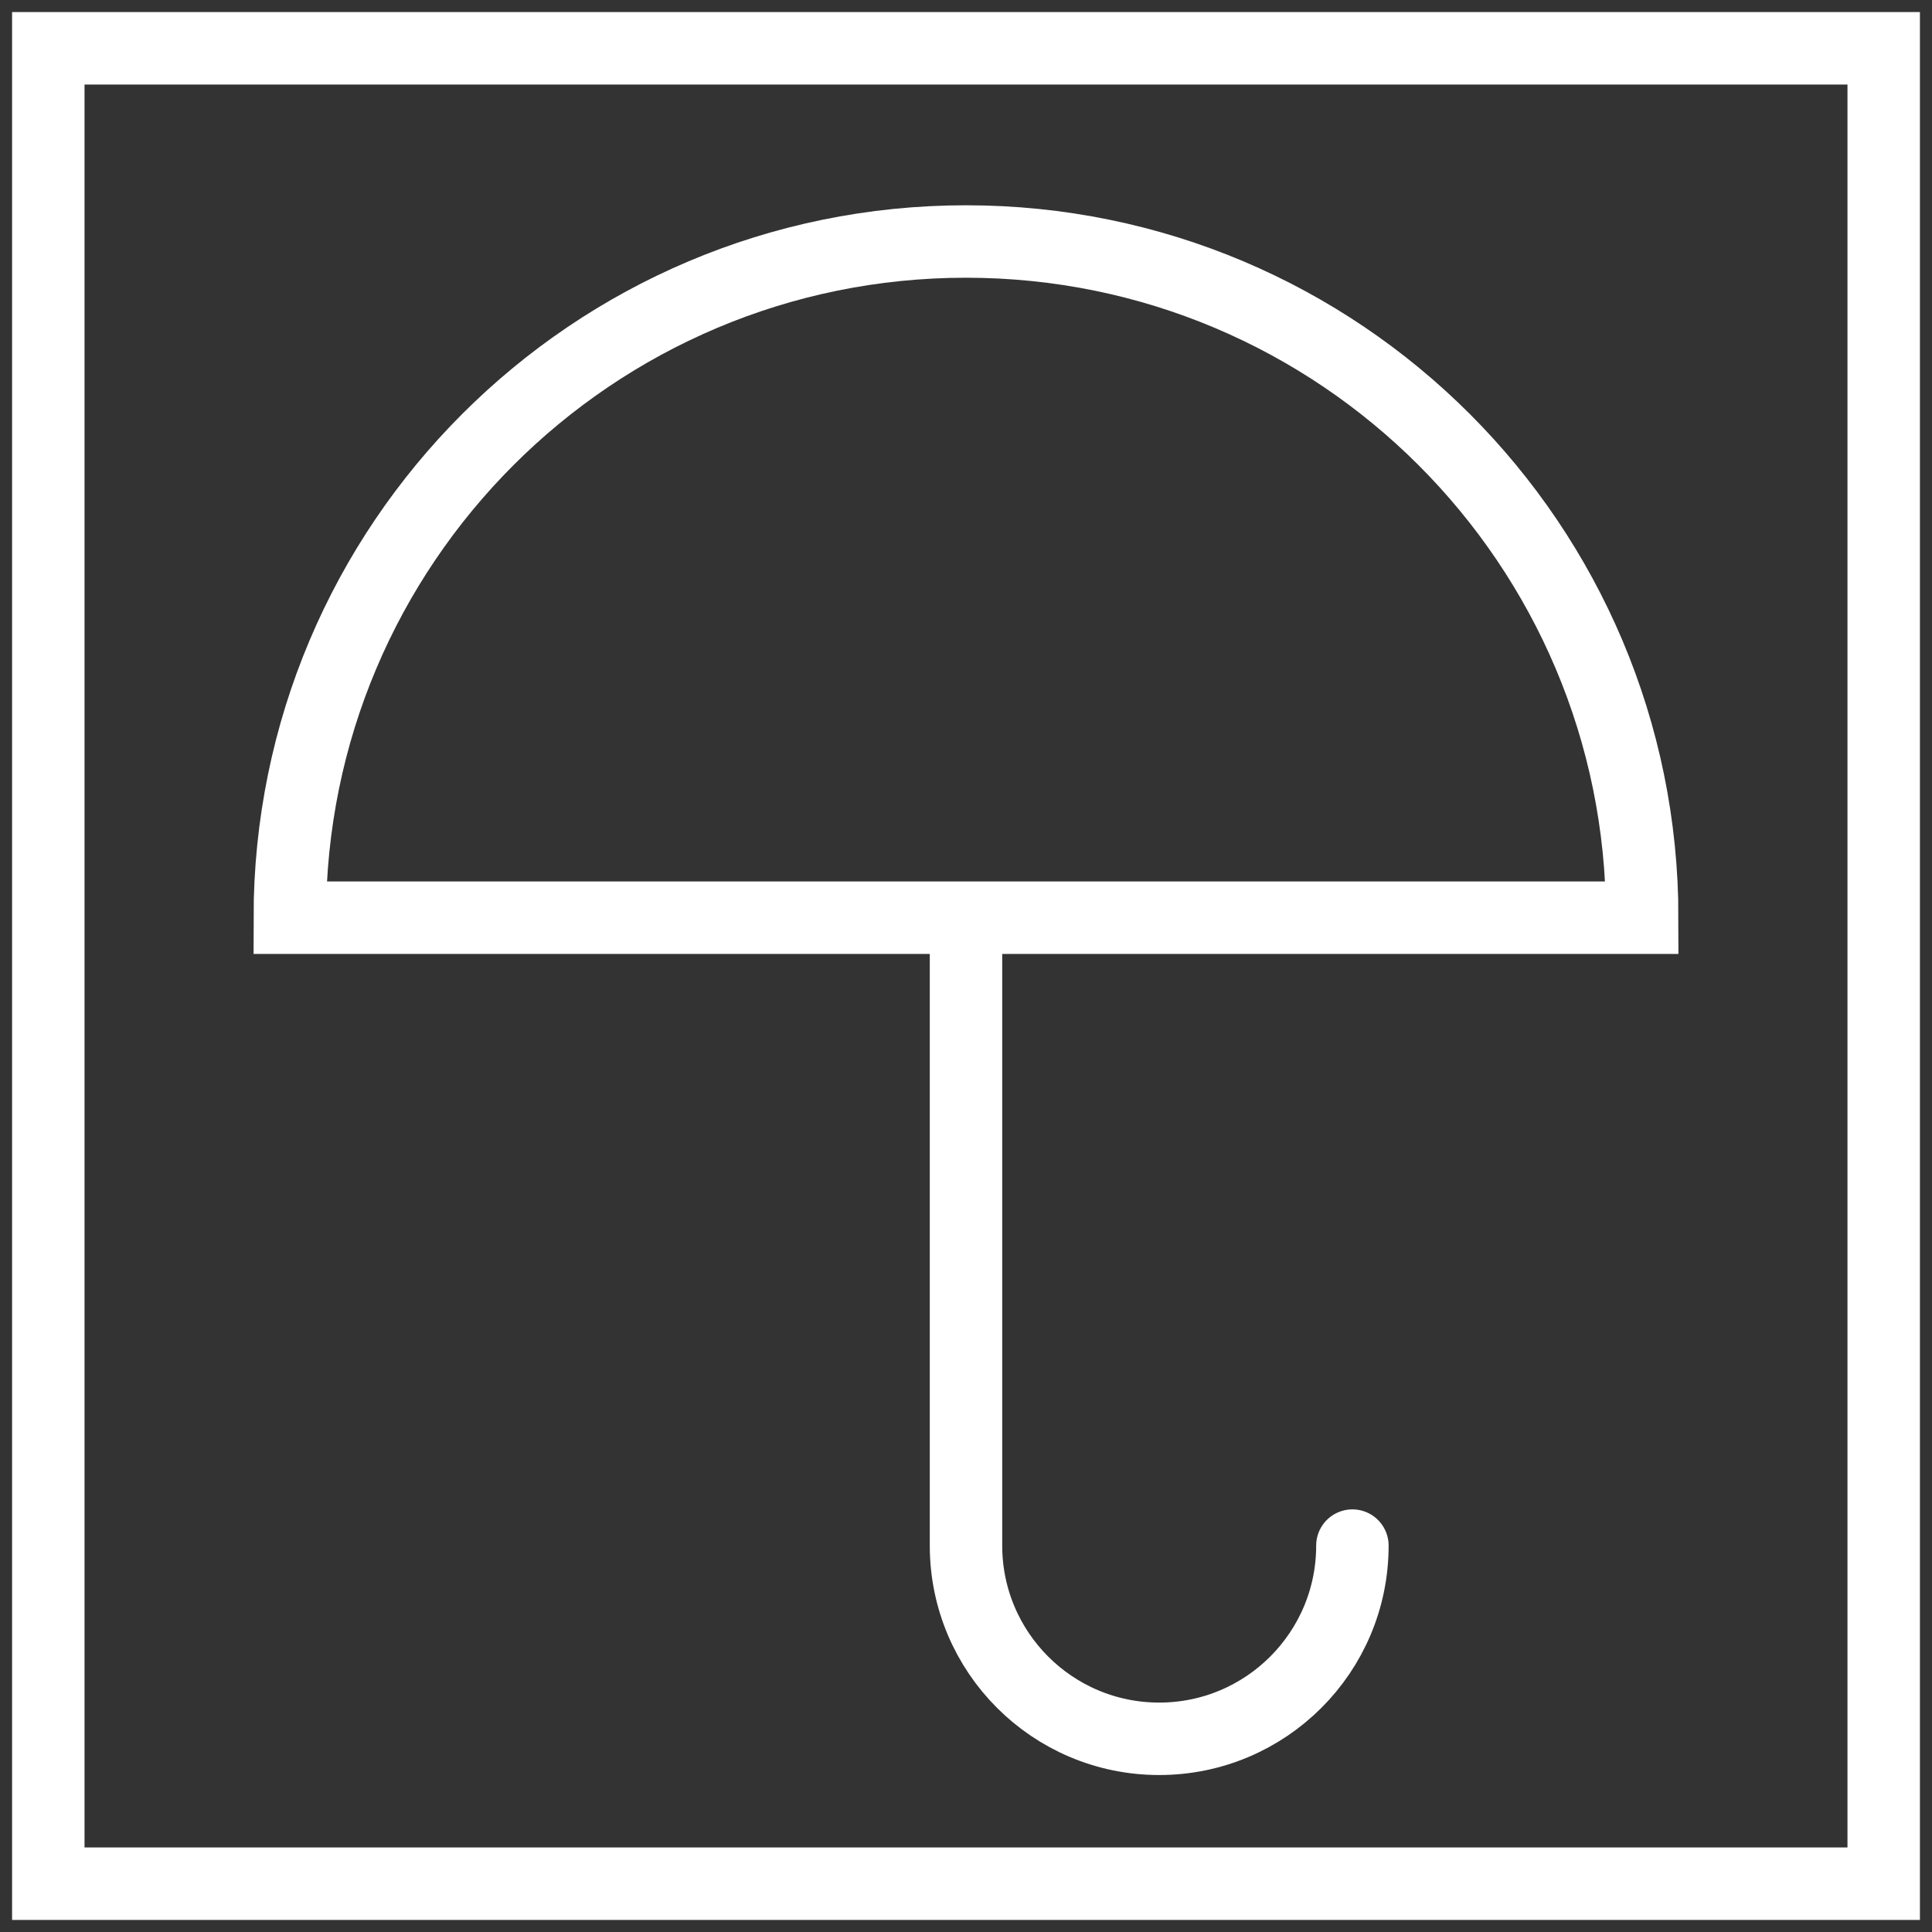
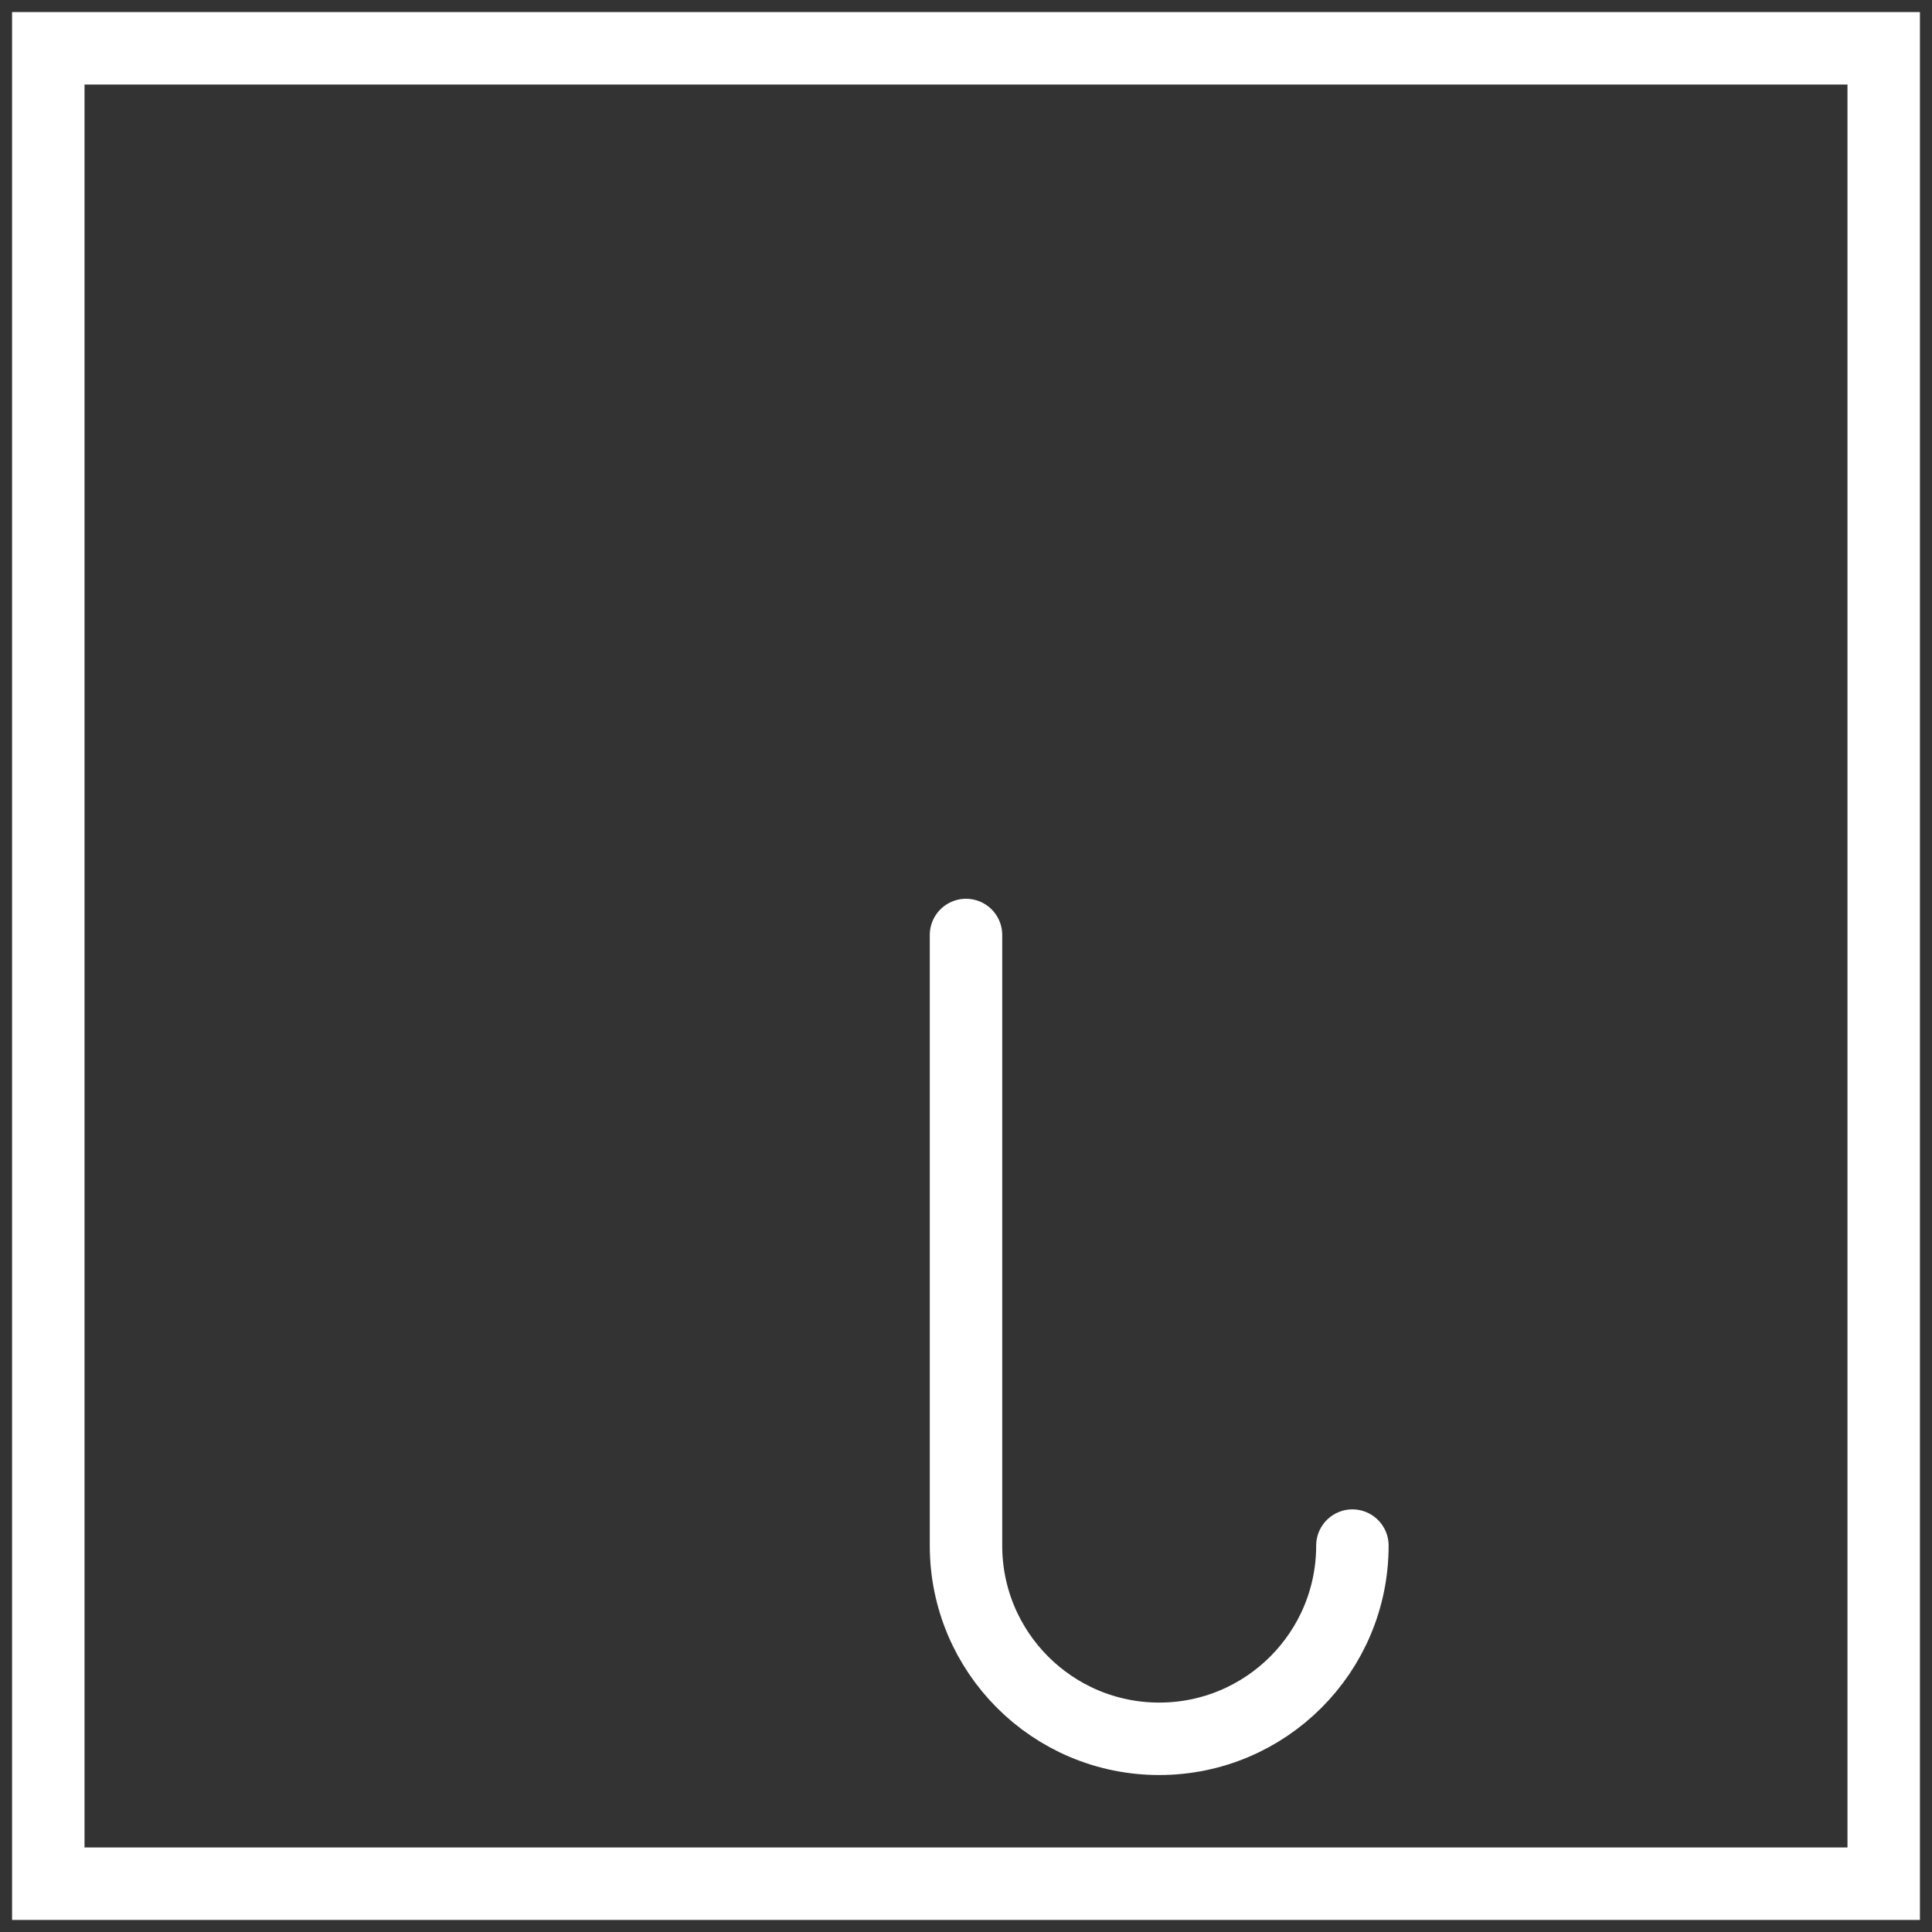
<svg xmlns="http://www.w3.org/2000/svg" width="40px" height="40px" viewBox="0 0 40 40" version="1.1">
  <rect x="0" y="0" width="40" height="40" fill="#333333" stroke="none" />
  <title>9CA7400A-F5B0-4A5D-ABAB-E2264019A497</title>
  <desc>Created with sketchtool.</desc>
  <defs />
  <g id="Global-Guides" stroke="none" stroke-width="1" fill="none" fill-rule="evenodd">
    <g id="Global-0.6-Iconografia" transform="translate(-1479, -3109)" stroke="#FFFFFF" stroke-width="1.5">
      <g id="Color-Copy-68" transform="translate(1479, 3109)">
        <g id="ic16_filters/shoes">
          <rect id="Rectangle-9" stroke-linecap="round" x="1" y="1" width="38" height="38" />
-           <path d="M34,19 C34,11.268 27.732,5 20,5 C12.268,5 6,11.268 6,19 C16.475,19 25.14,19 34,19 Z" id="Oval" />
          <path d="M28,36 L28,23.358 C28,21.149 26.209,19.358 24,19.358 C21.791,19.358 20,21.149 20,23.358" id="Oval-Copy" stroke-linecap="round" transform="translate(24, 27.679) rotate(-180) translate(-24, -27.679) " />
        </g>
      </g>
    </g>
  </g>
</svg>